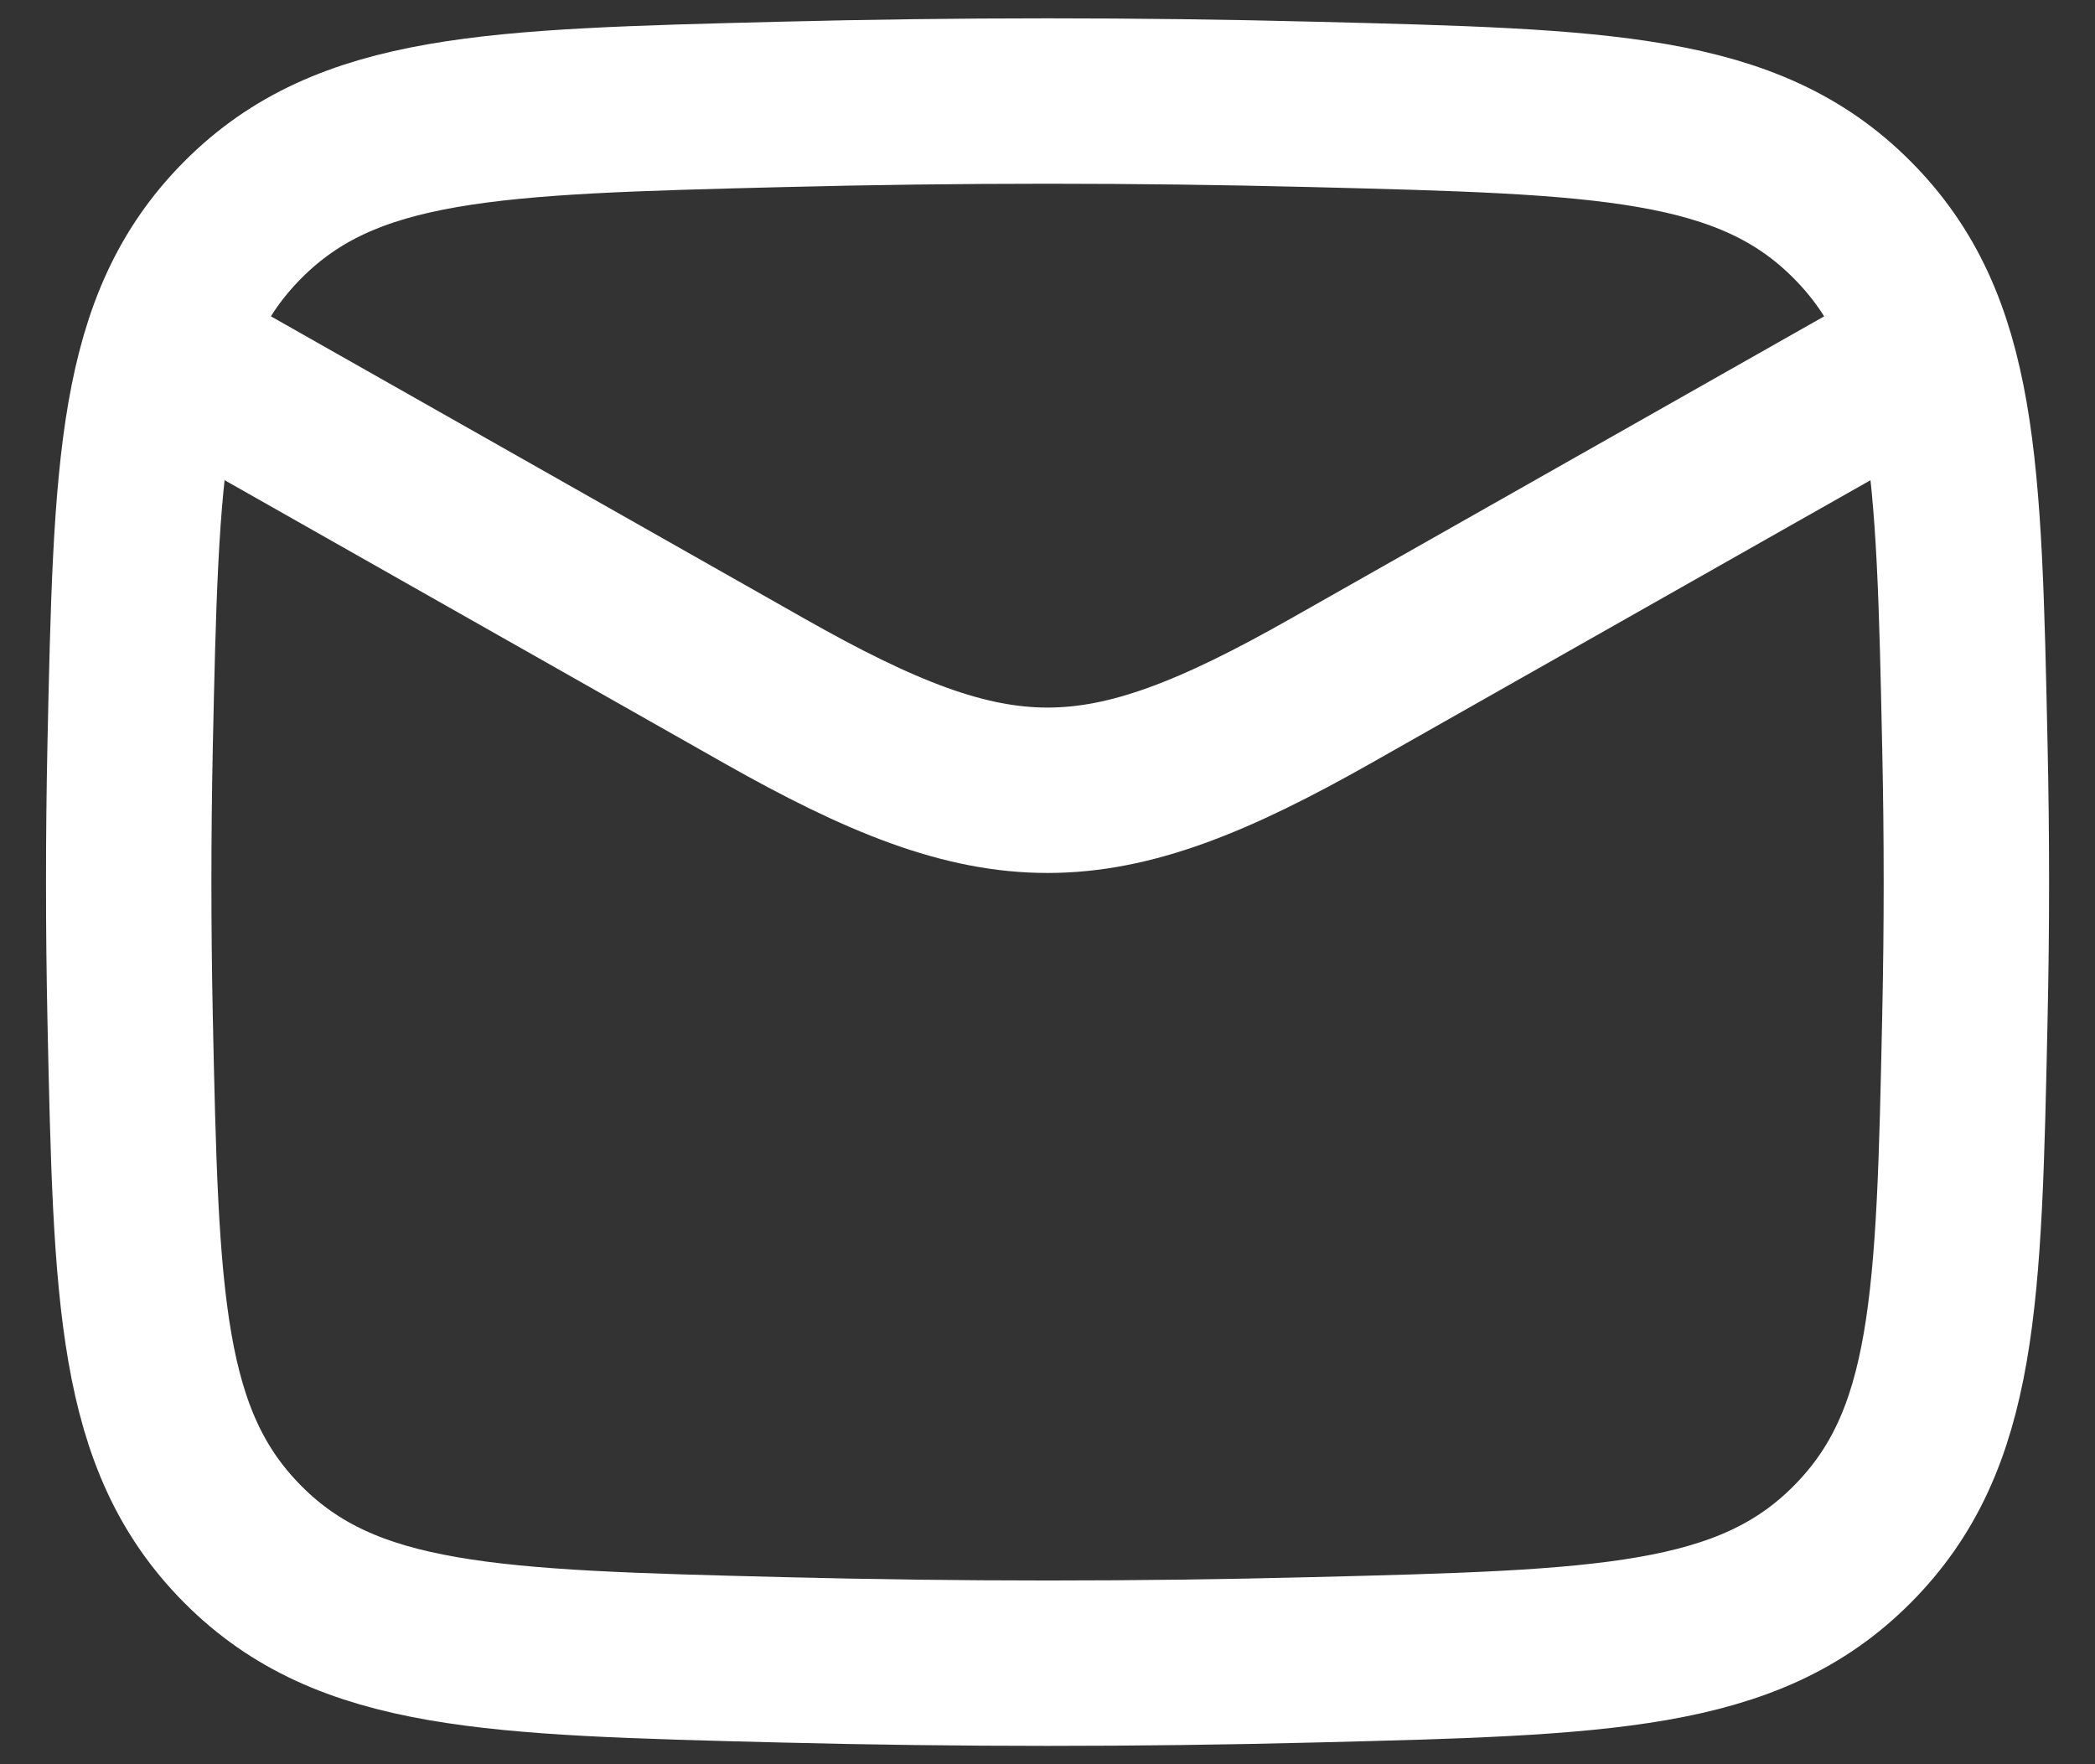
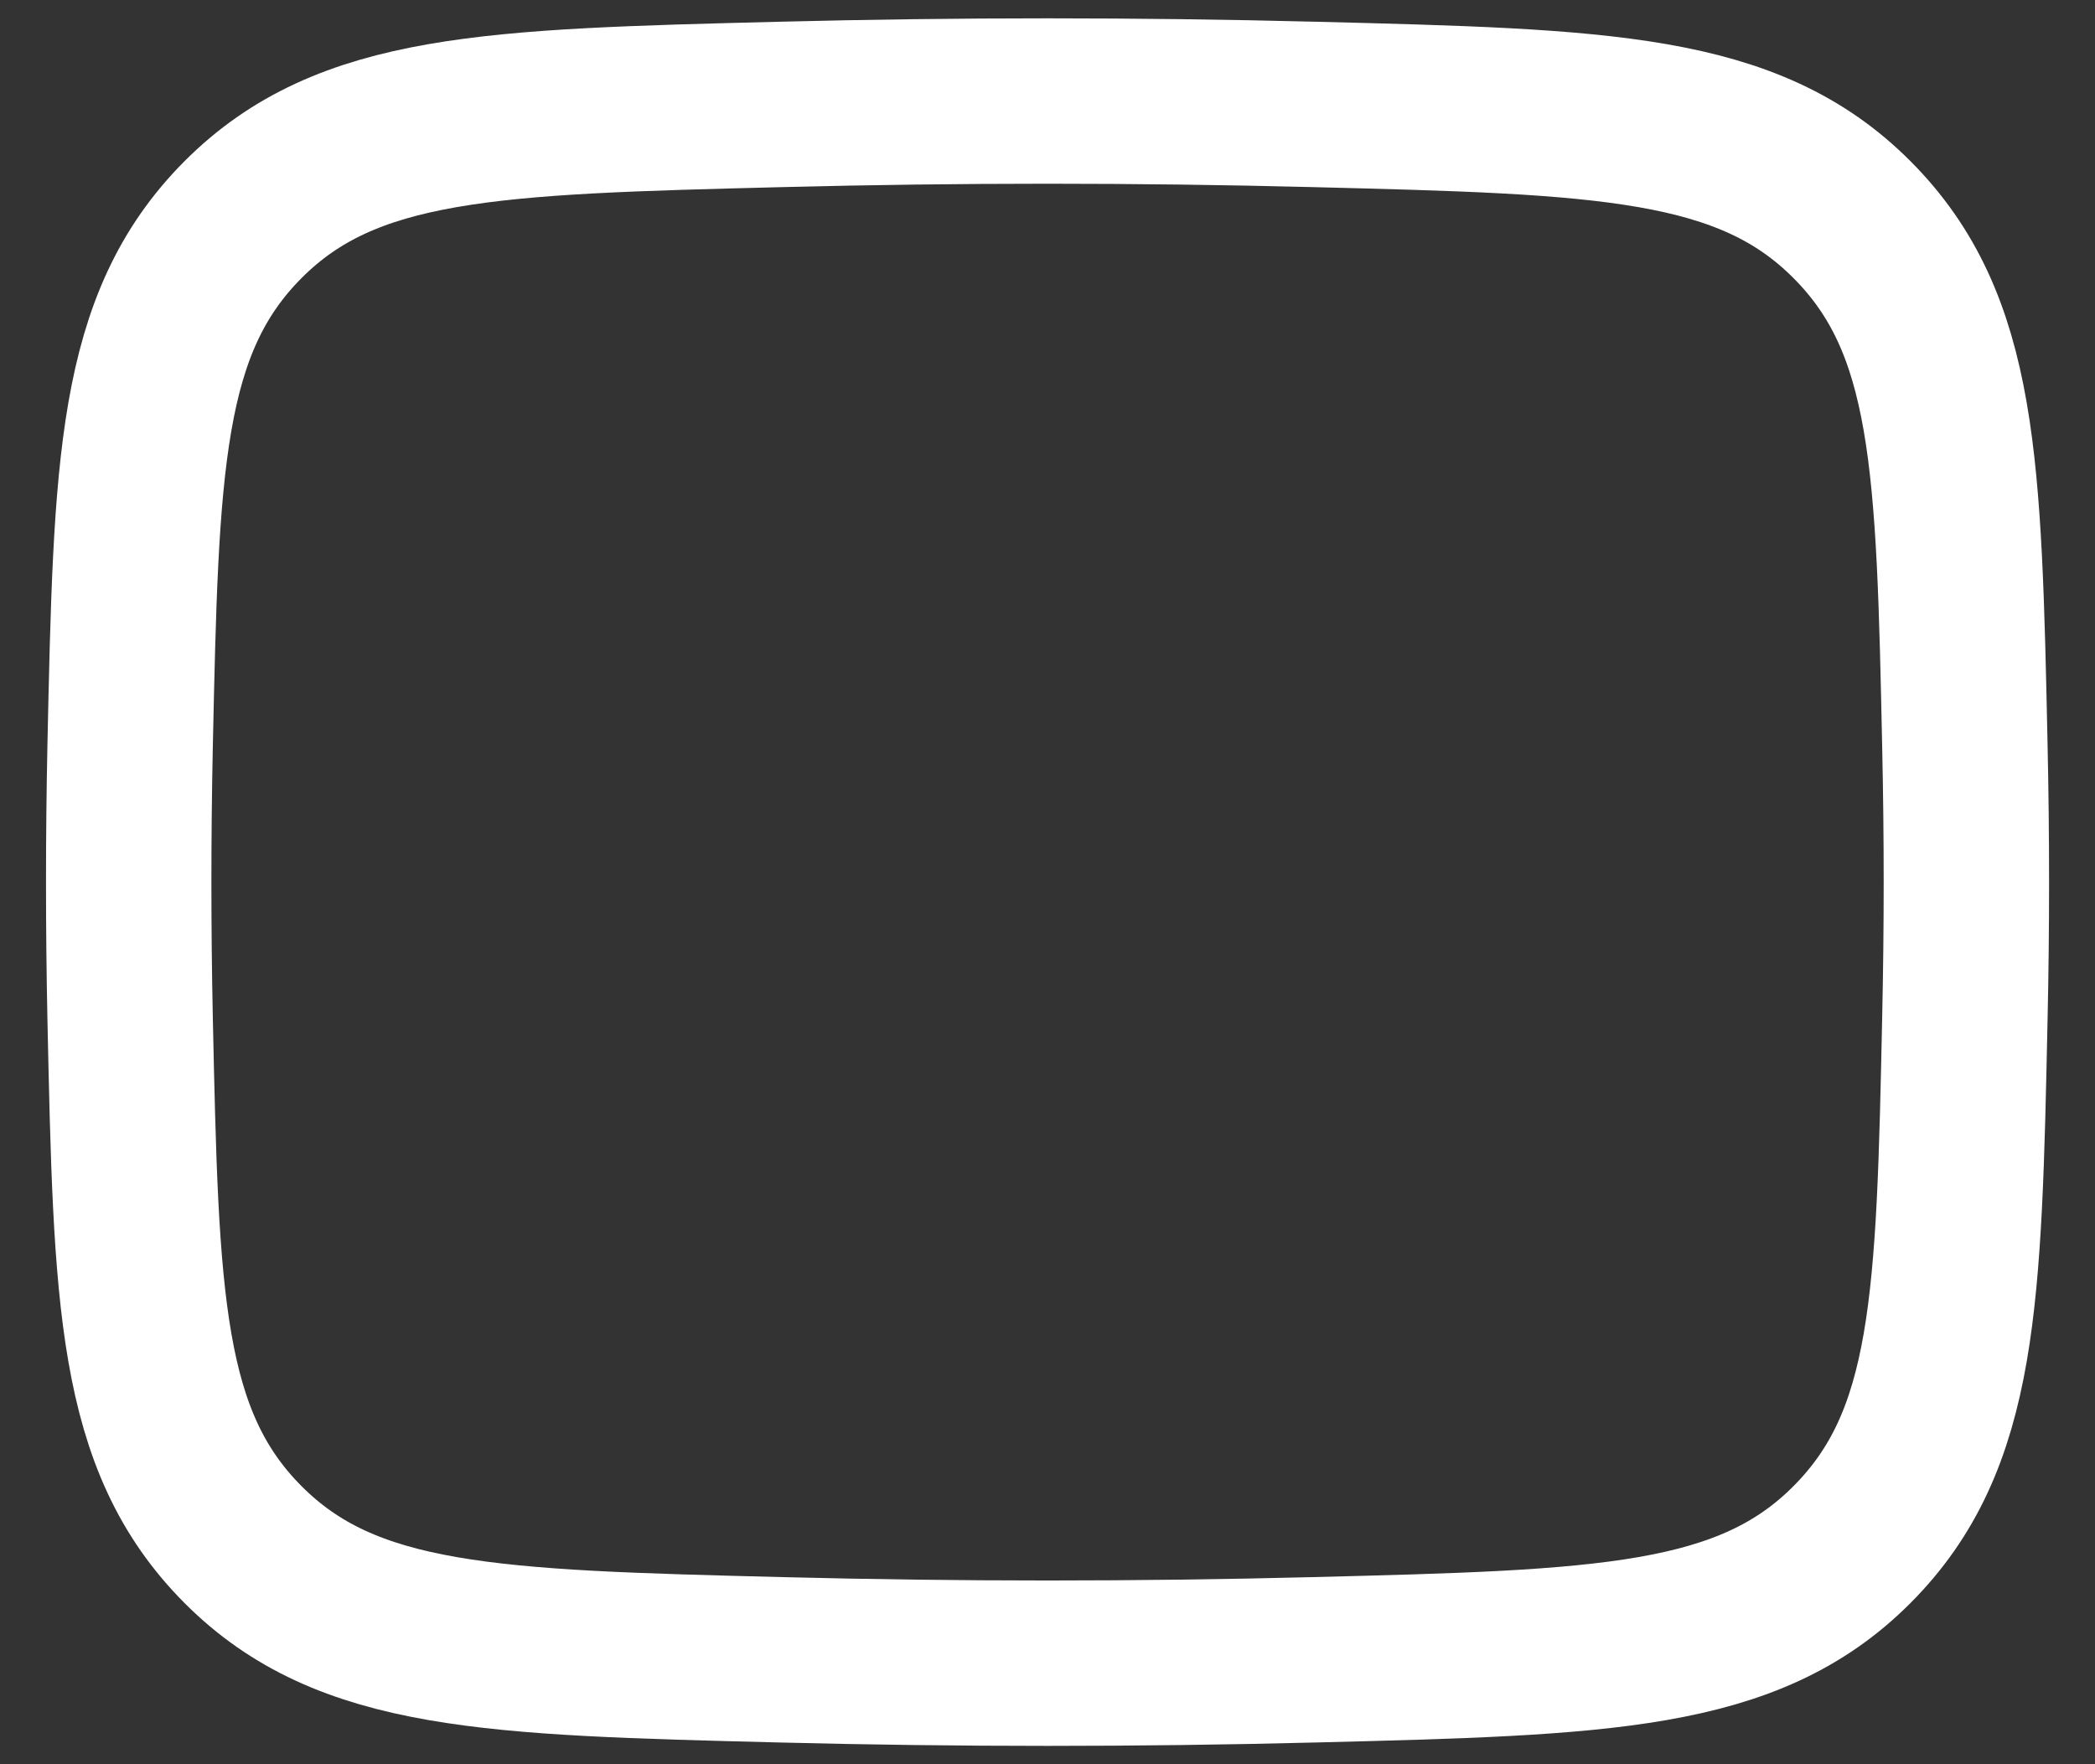
<svg xmlns="http://www.w3.org/2000/svg" width="19" height="16" viewBox="0 0 19 16" fill="none">
  <rect x="0" y="0" width="19" height="16" fill="#333333" stroke="none" />
  <g id="elements">
-     <path id="Vector 7163" d="M1.167 3L6.928 6.264C9.052 7.468 9.949 7.468 12.073 6.264L17.834 3" stroke="white" stroke-width="1.5" stroke-linejoin="round" />
    <path id="Vector" d="M1.18 9.23C1.235 11.784 1.262 13.062 2.204 14.008C3.147 14.954 4.459 14.987 7.083 15.053C8.7 15.094 10.301 15.094 11.918 15.053C14.542 14.987 15.854 14.954 16.796 14.008C17.739 13.062 17.766 11.784 17.82 9.23C17.838 8.408 17.838 7.592 17.82 6.77C17.766 4.216 17.739 2.938 16.796 1.992C15.854 1.046 14.542 1.013 11.918 0.947C10.301 0.906 8.7 0.906 7.083 0.947C4.459 1.013 3.147 1.046 2.204 1.992C1.262 2.938 1.235 4.216 1.18 6.77C1.163 7.592 1.163 8.408 1.18 9.23Z" stroke="white" stroke-width="1.5" stroke-linejoin="round" />
  </g>
</svg>